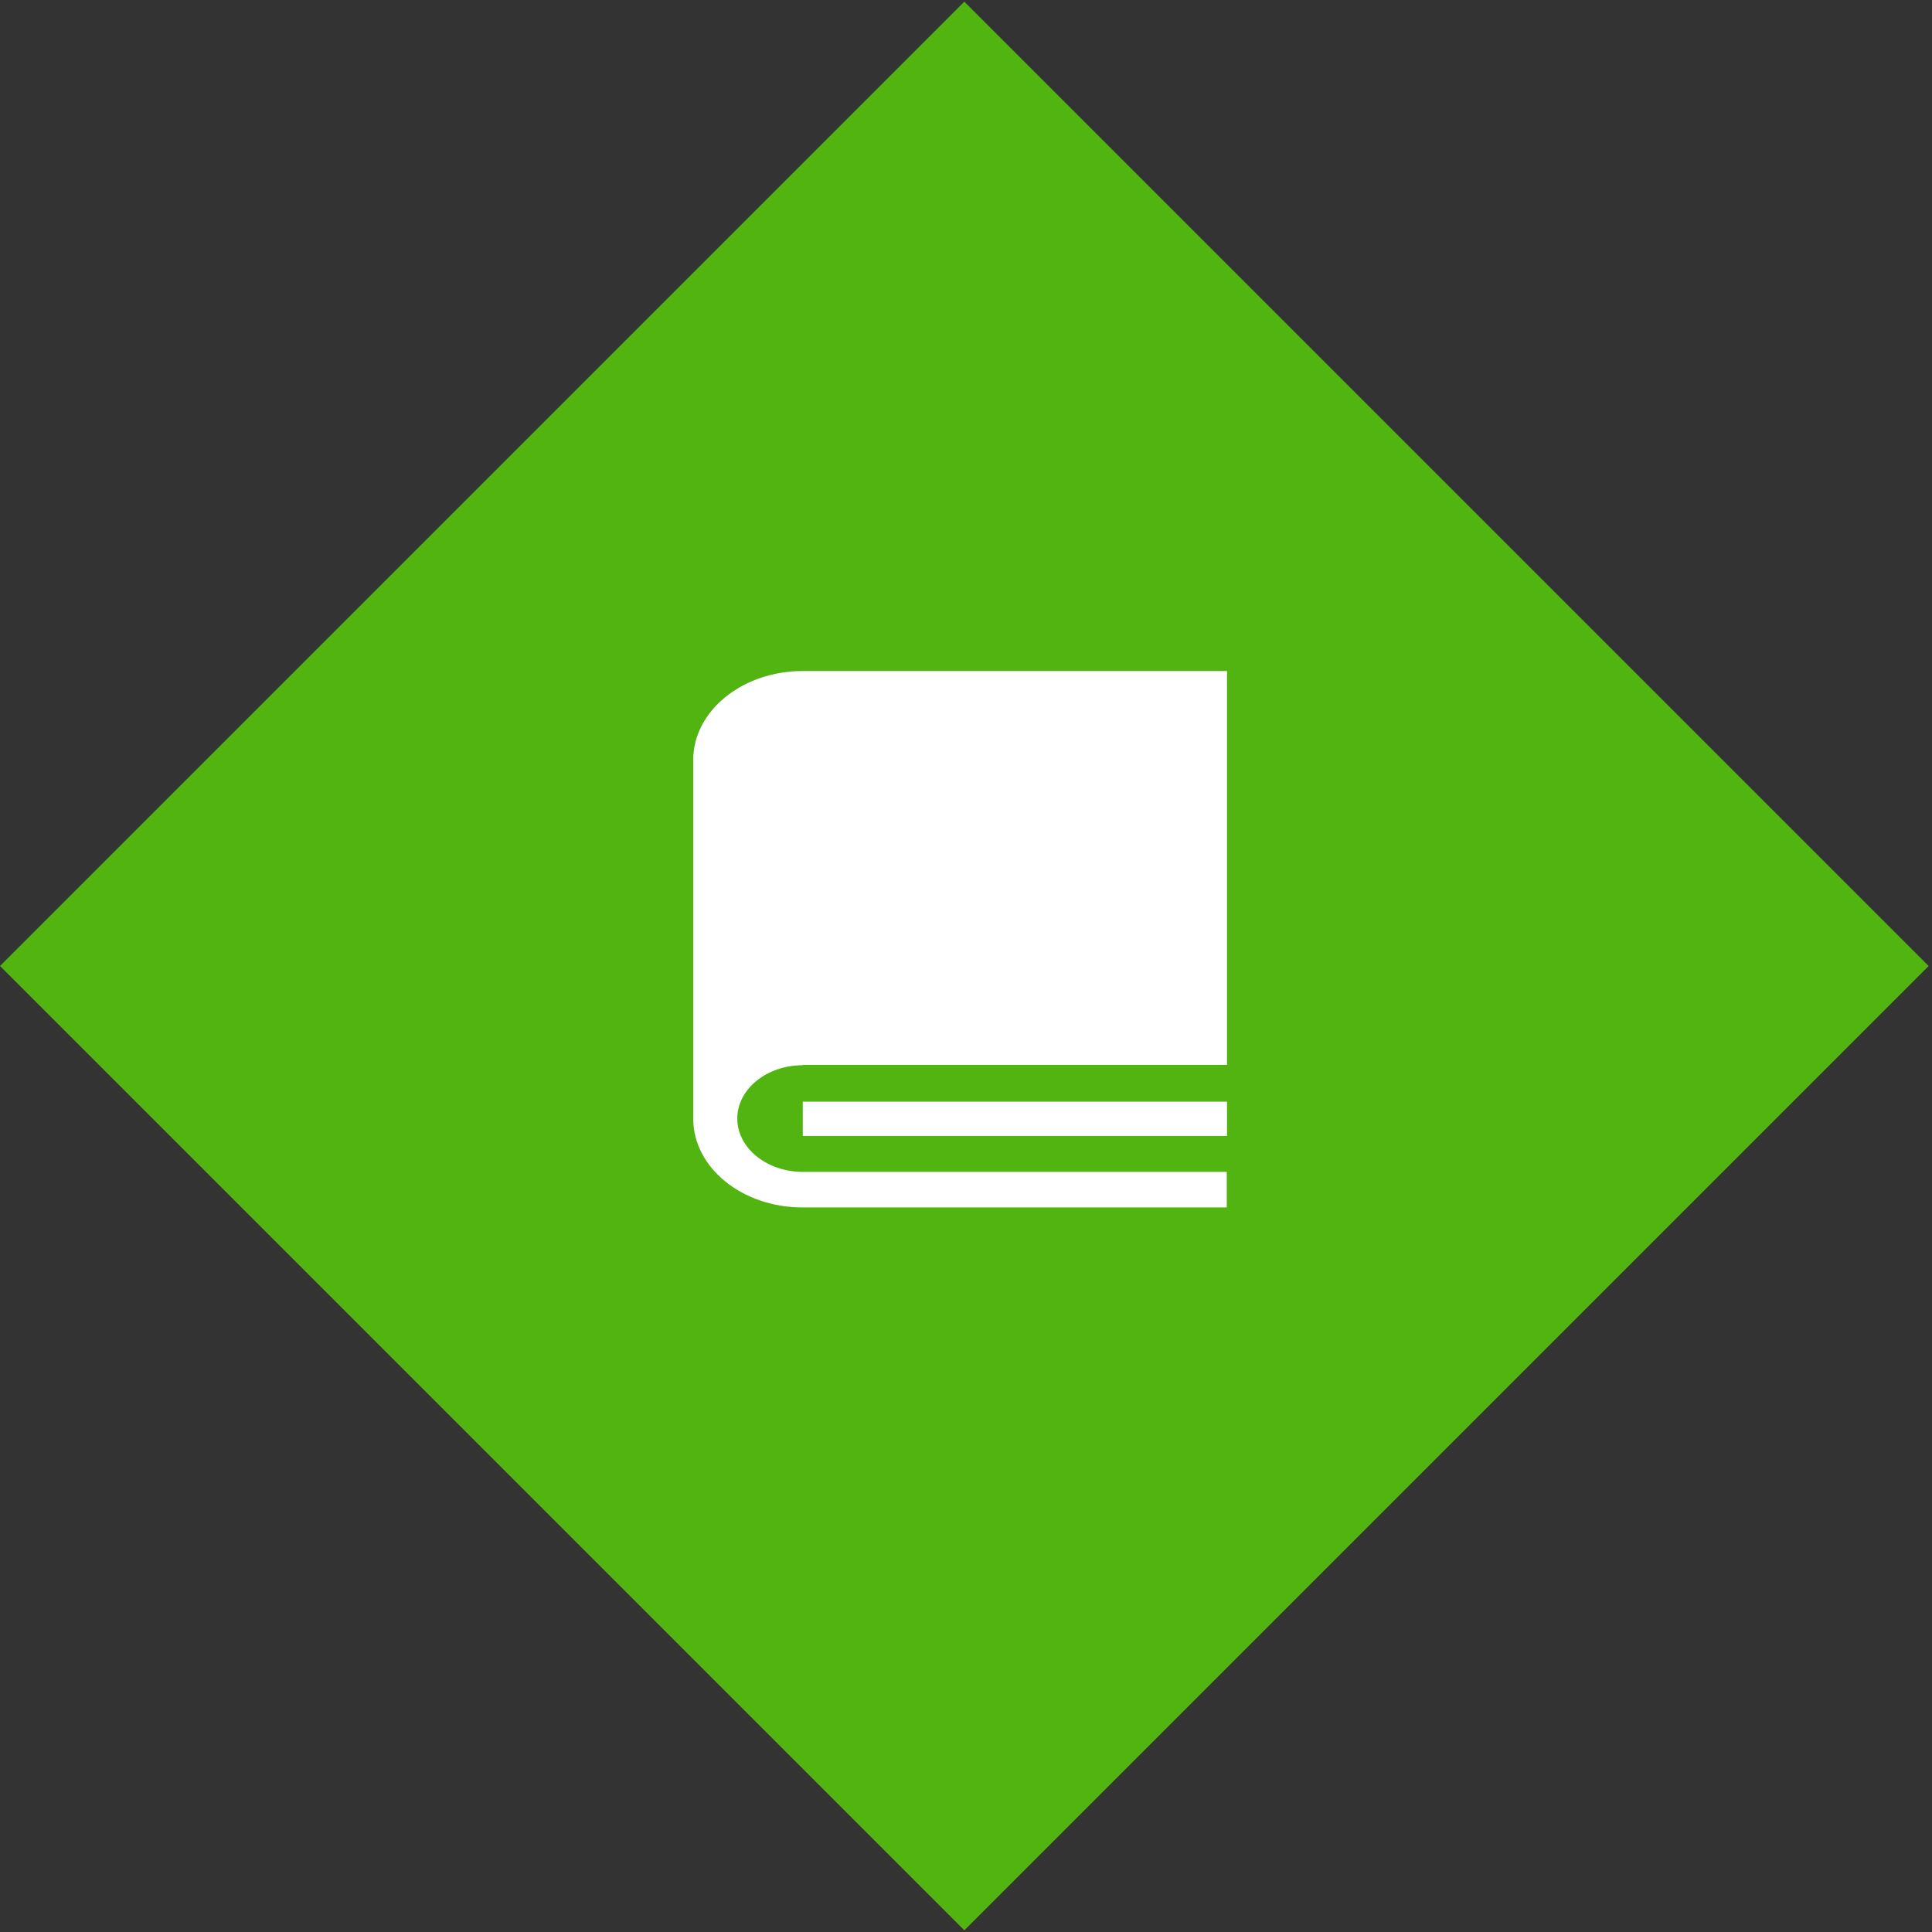
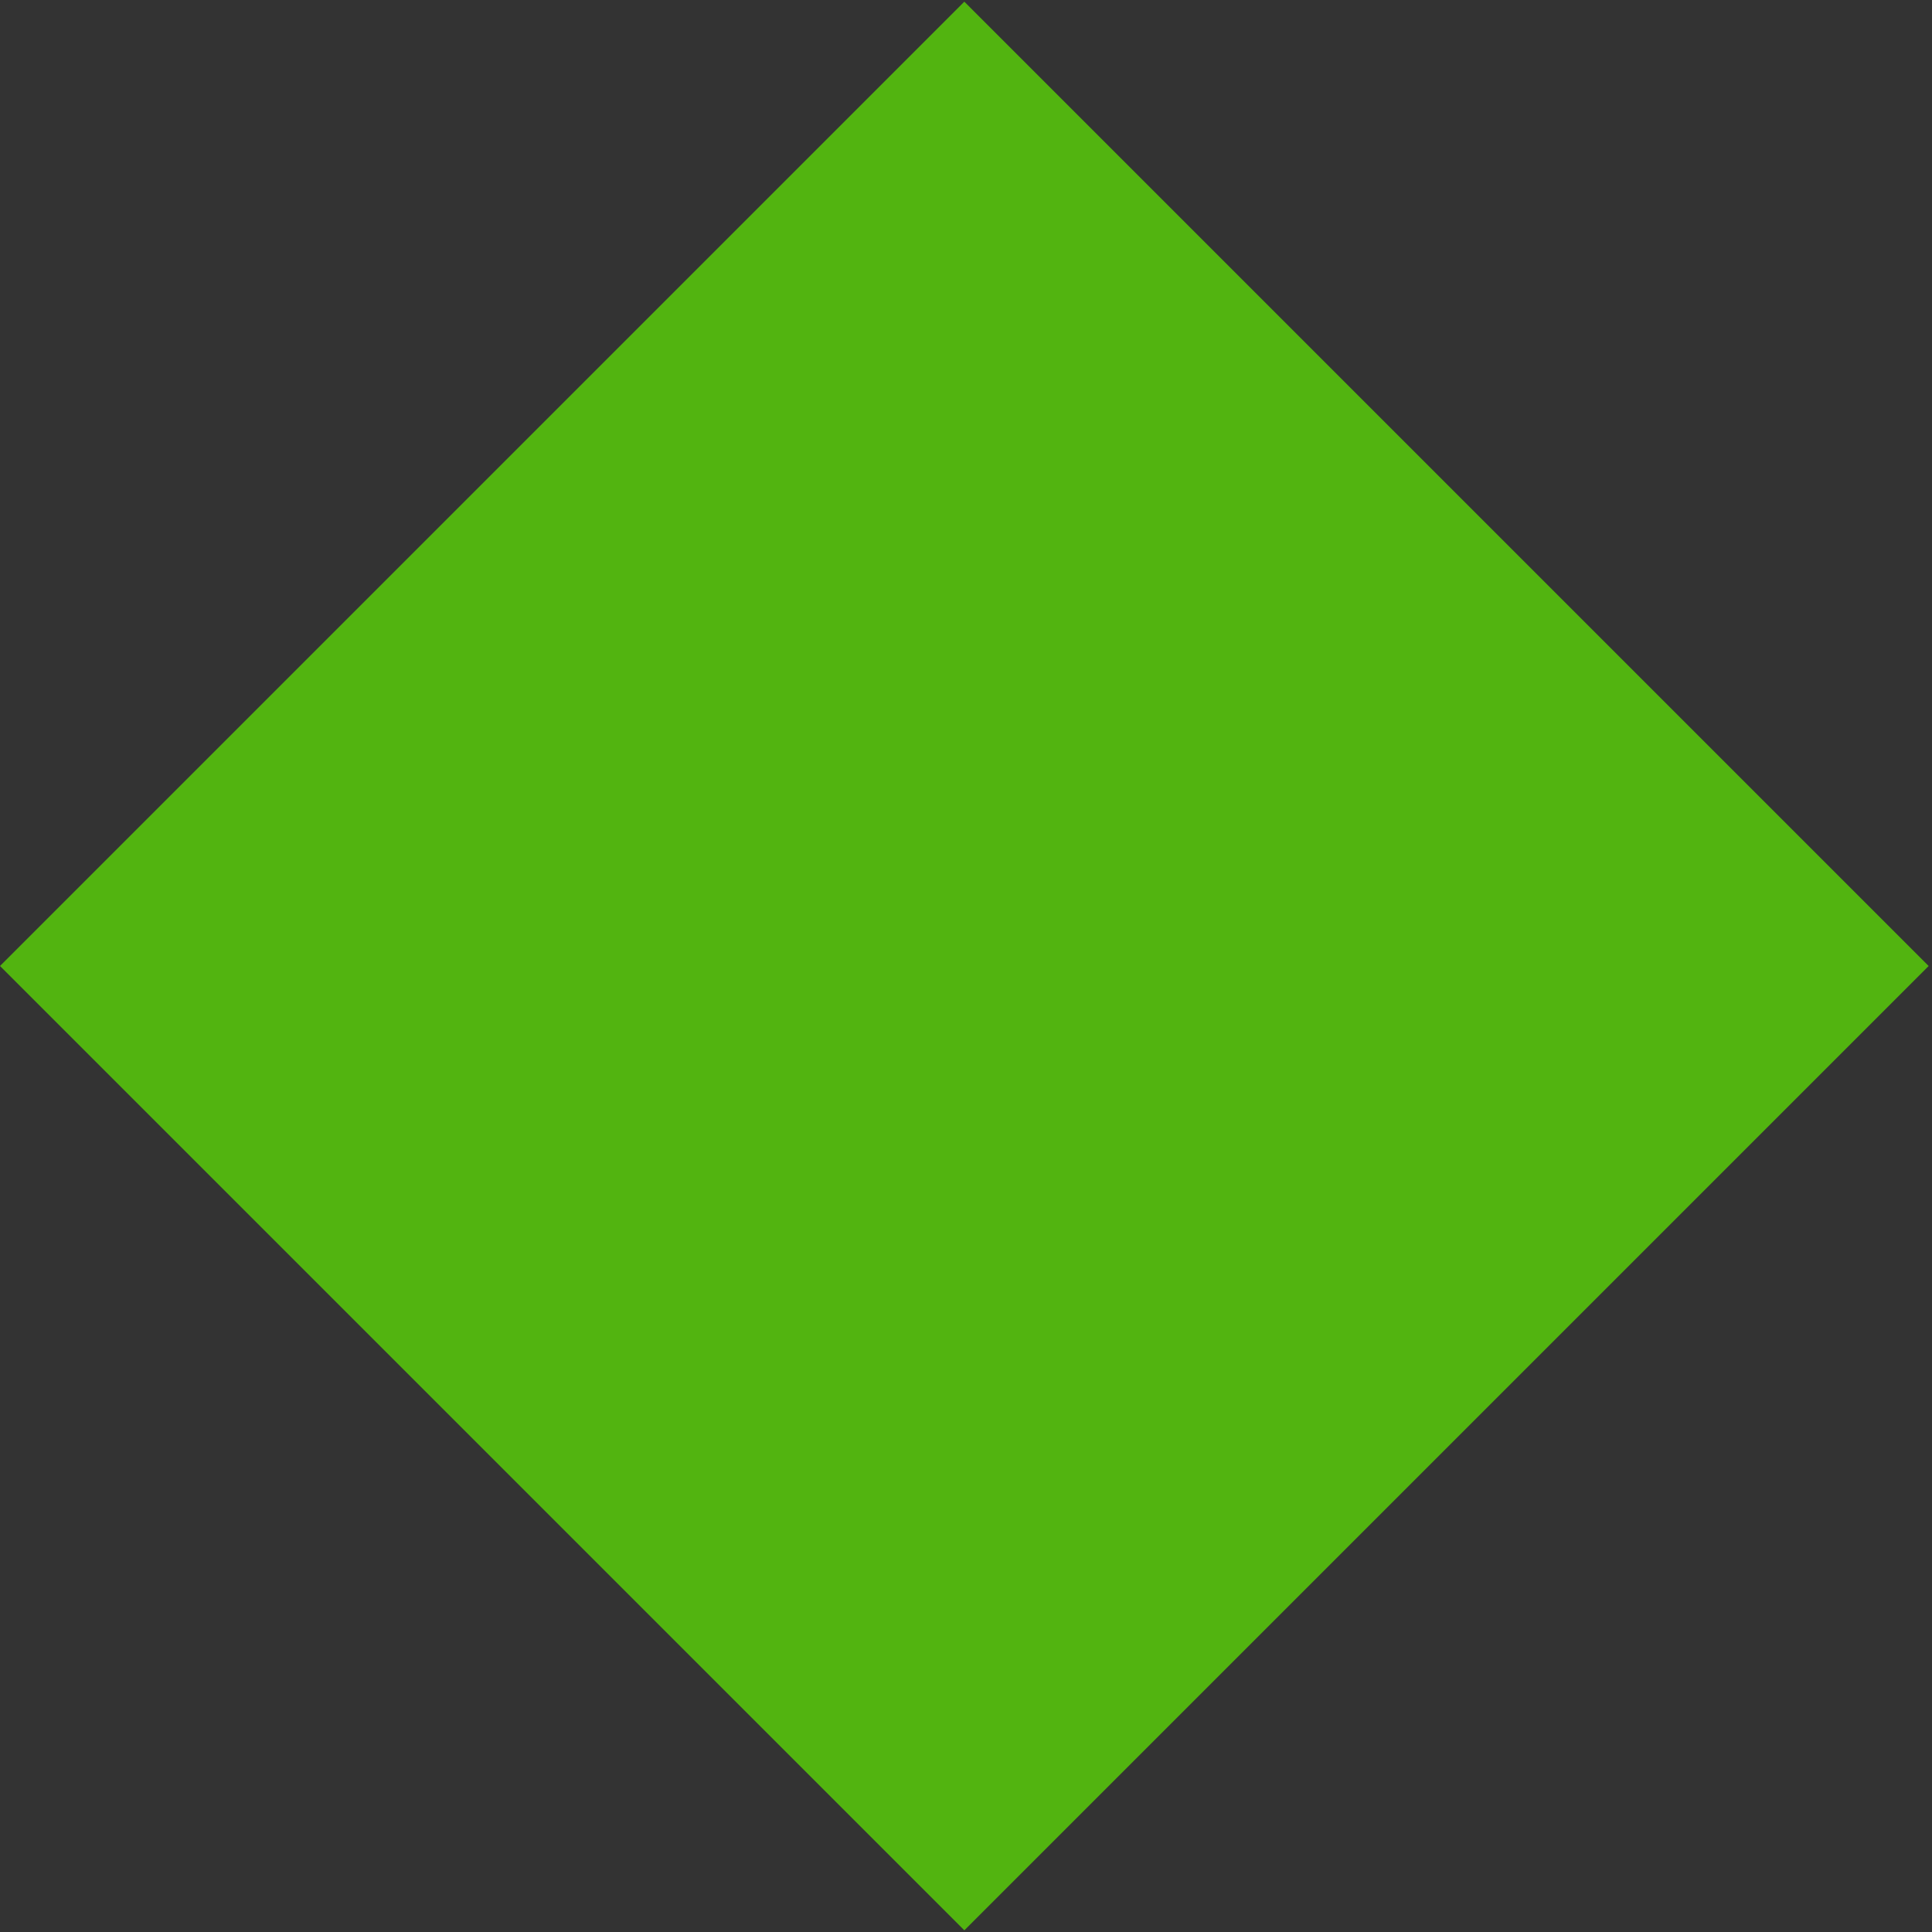
<svg xmlns="http://www.w3.org/2000/svg" width="170" height="170" viewBox="0 0 170 170" fill="none">
  <rect x="0" y="0" width="170" height="170" fill="#333333" stroke="none" />
  <rect y="85" width="120" height="120" transform="rotate(-45 0 85)" fill="#52B410" />
-   <path d="M70.638 59.045C65.323 59.045 61 62.553 61 66.867V98.47C61.02 102.768 65.323 106.245 70.619 106.245H107.946V103.116H70.638C67.465 103.116 64.875 101.014 64.875 98.423C64.875 95.831 67.465 93.73 70.638 93.73V93.698H107.966V59.045H70.638Z" fill="white" />
-   <path d="M107.966 96.938H70.638V99.956H107.966V96.938Z" fill="white" />
</svg>